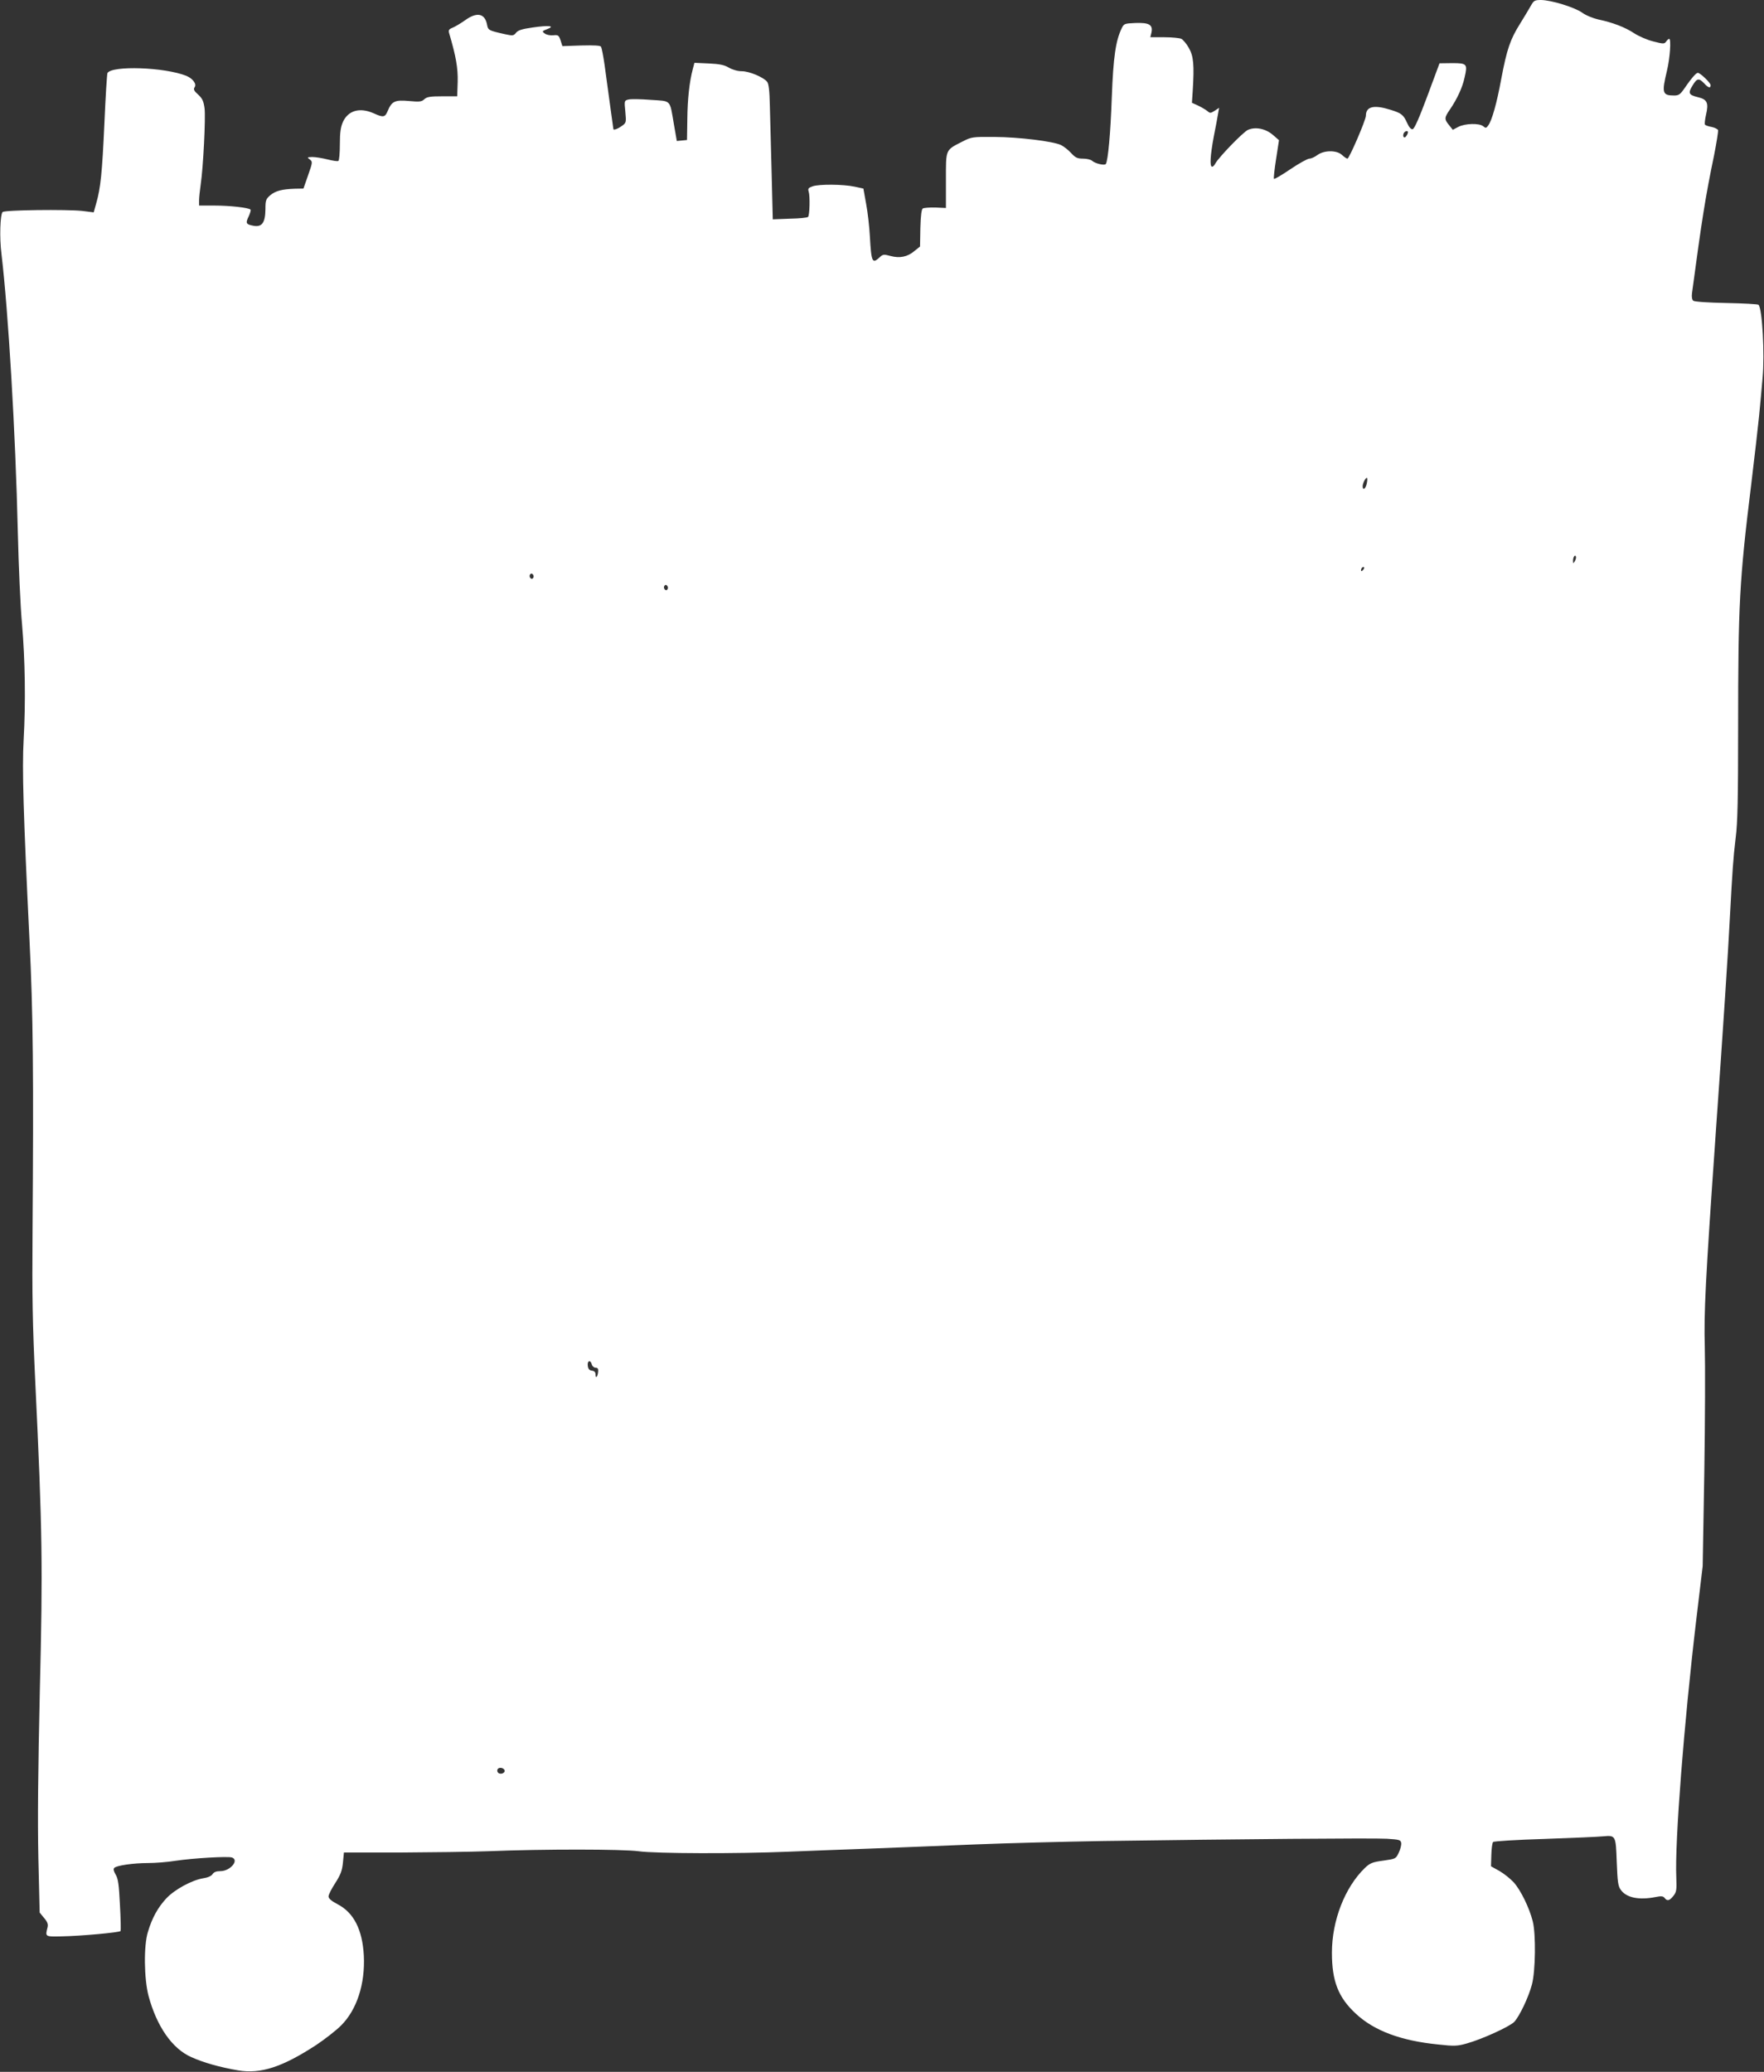
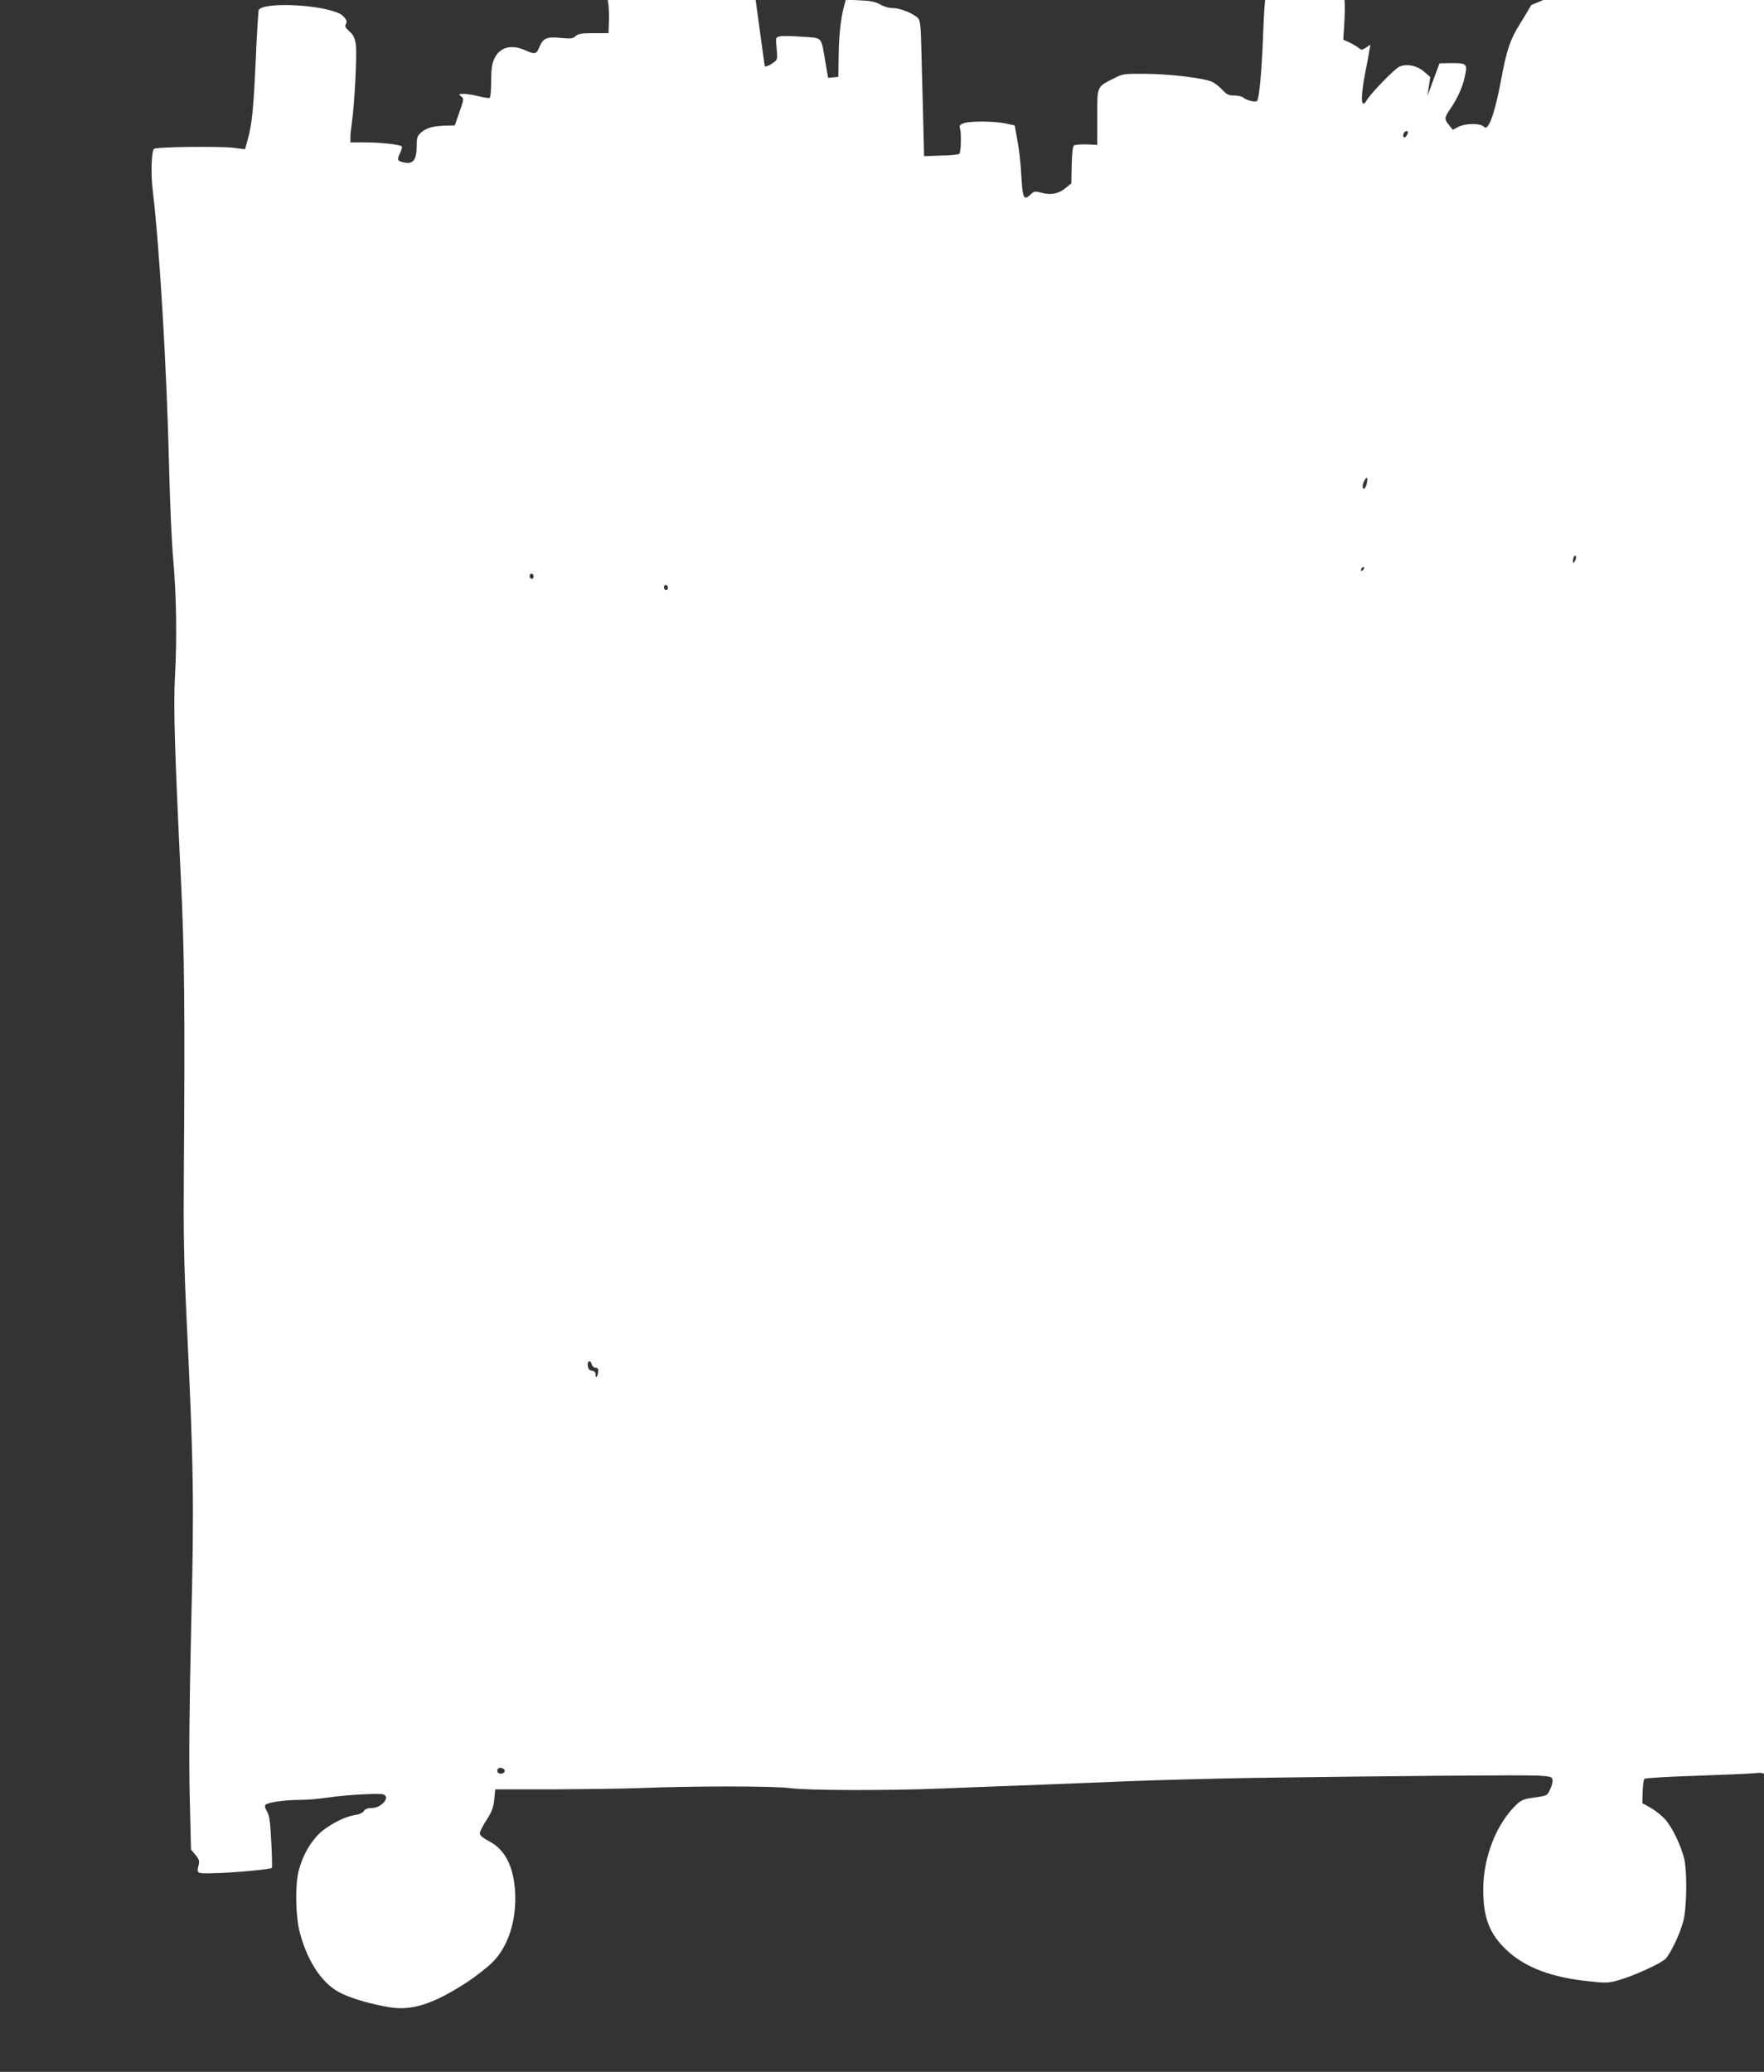
<svg xmlns="http://www.w3.org/2000/svg" version="1.0" width="1090pt" height="1280pt" viewBox="0 0 1090 1280" preserveAspectRatio="xMidYMid meet">
  <rect x="0" y="0" width="1090" height="1280" fill="#333333" stroke="none" />
  <g transform="translate(0,1280) scale(0.1,-0.1)" fill="#ffffff" stroke="none">
-     <path d="M9462 12769 c-9 -17 -41 -69 -69 -115 -61 -97 -82 -158 -117 -344 -27 -147 -57 -254 -80 -285 -12 -17 -16 -18 -31 -5 -24 20 -112 18 -154 -4 l-34 -18 -23 29 c-30 36 -30 46 5 96 45 66 78 137 91 199 19 83 15 88 -77 88 l-78 -1 -75 -202 c-50 -134 -80 -203 -91 -205 -10 -2 -22 11 -34 38 -23 51 -35 61 -104 82 -102 32 -151 20 -151 -37 0 -26 -103 -265 -114 -265 -5 0 -20 10 -34 23 -32 30 -110 30 -152 -1 -16 -12 -38 -22 -49 -22 -11 0 -64 -29 -117 -65 -53 -36 -99 -63 -102 -60 -3 3 3 58 13 122 l18 117 -38 33 c-45 38 -106 51 -153 31 -29 -12 -181 -169 -203 -209 -5 -11 -14 -19 -19 -19 -16 0 -12 67 10 186 12 60 24 125 27 144 l6 34 -27 -18 c-25 -16 -30 -16 -44 -3 -10 8 -35 23 -57 34 l-40 18 5 75 c10 158 5 214 -24 264 -14 25 -35 50 -46 56 -10 5 -58 10 -105 10 l-87 0 7 29 c10 48 -14 62 -99 59 -68 -3 -71 -4 -85 -33 -37 -76 -52 -179 -61 -425 -8 -221 -23 -391 -37 -413 -7 -11 -64 2 -84 19 -8 8 -34 14 -57 14 -35 0 -47 6 -73 34 -17 19 -45 41 -63 50 -49 23 -258 49 -411 50 -135 1 -142 0 -195 -27 -110 -56 -105 -45 -105 -241 l0 -171 -65 3 c-36 1 -71 -2 -78 -6 -8 -6 -13 -44 -15 -121 l-2 -114 -35 -28 c-42 -36 -91 -46 -149 -30 -40 11 -46 10 -66 -9 -45 -42 -51 -31 -60 130 -3 58 -13 148 -23 200 l-17 95 -55 12 c-72 15 -218 16 -259 2 -26 -9 -30 -15 -24 -33 9 -28 6 -147 -4 -156 -4 -5 -55 -10 -113 -11 l-105 -4 -7 285 c-4 157 -9 344 -11 416 -2 95 -7 137 -17 149 -24 29 -111 65 -156 65 -26 0 -57 9 -80 22 -29 17 -58 23 -125 26 l-88 4 -10 -38 c-21 -78 -33 -188 -34 -312 l-2 -127 -31 -3 -32 -3 -17 98 c-28 162 -14 147 -144 156 -62 5 -124 6 -138 2 -25 -6 -26 -7 -19 -75 6 -67 6 -69 -23 -89 -25 -18 -51 -27 -51 -18 -1 4 -40 291 -54 394 -8 56 -18 107 -22 114 -4 8 -42 10 -123 8 l-116 -4 -11 35 c-11 32 -15 35 -45 32 -19 -2 -43 3 -53 11 -18 13 -17 15 15 27 53 20 10 25 -91 10 -64 -9 -89 -17 -101 -32 -15 -19 -20 -20 -70 -9 -102 23 -103 24 -110 61 -14 68 -63 77 -135 25 -27 -19 -62 -40 -77 -46 -23 -9 -27 -16 -22 -33 43 -146 55 -216 53 -301 l-3 -90 -91 0 c-74 0 -96 -3 -112 -18 -17 -16 -30 -17 -96 -11 -86 8 -106 -2 -131 -63 -16 -38 -27 -40 -86 -13 -86 38 -157 18 -190 -53 -14 -32 -19 -65 -19 -139 0 -53 -4 -99 -9 -102 -5 -4 -35 1 -67 9 -32 8 -74 15 -94 15 -32 -1 -34 -2 -16 -15 18 -14 18 -17 -10 -97 l-29 -83 -53 -1 c-81 -3 -119 -13 -152 -40 -27 -24 -30 -31 -30 -87 -1 -83 -21 -111 -73 -102 -48 9 -51 16 -30 59 9 20 14 38 11 41 -12 12 -128 25 -220 25 l-98 0 0 33 c0 17 5 61 10 97 16 108 31 411 24 470 -6 44 -13 61 -39 85 -27 24 -31 33 -22 47 13 20 -13 54 -53 70 -134 53 -457 64 -486 17 -3 -6 -12 -146 -19 -312 -14 -305 -23 -398 -51 -495 l-15 -54 -72 9 c-93 10 -478 6 -491 -7 -15 -15 -20 -157 -7 -259 42 -351 87 -1107 101 -1716 5 -209 16 -465 26 -570 19 -222 23 -483 10 -716 -10 -179 -2 -450 36 -1234 23 -456 26 -839 19 -1815 -3 -380 0 -564 17 -920 44 -919 47 -1139 28 -1905 -11 -493 -14 -799 -9 -1036 l8 -335 27 -33 c21 -24 26 -39 22 -57 -15 -60 -17 -59 86 -57 119 2 359 24 365 33 2 4 1 77 -4 162 -6 123 -11 161 -26 186 -13 22 -16 35 -9 42 15 15 117 30 209 30 44 0 121 6 170 14 106 16 325 29 349 20 45 -17 -12 -84 -72 -84 -26 0 -41 -6 -49 -19 -7 -11 -29 -21 -57 -25 -69 -11 -177 -69 -229 -125 -51 -55 -87 -119 -113 -206 -27 -86 -24 -291 4 -397 51 -188 146 -325 264 -377 75 -34 178 -63 290 -82 139 -23 272 20 482 157 54 36 123 90 153 120 98 97 150 258 141 433 -9 160 -62 265 -163 317 -38 20 -55 35 -55 48 0 11 19 48 42 83 33 52 42 76 47 126 l6 62 345 0 c190 1 435 4 545 8 347 14 832 13 930 0 105 -15 613 -16 925 -3 113 5 338 13 500 19 162 6 457 18 655 26 198 8 551 17 785 21 849 12 1677 19 1760 14 77 -5 85 -7 88 -26 2 -12 -5 -39 -15 -60 -18 -38 -19 -38 -95 -49 -68 -9 -82 -15 -114 -45 -124 -120 -204 -325 -204 -524 0 -175 39 -276 147 -376 113 -106 279 -168 510 -191 99 -11 119 -10 175 6 95 26 267 105 295 134 32 35 88 151 109 231 22 83 25 310 5 390 -21 83 -74 192 -117 240 -21 23 -61 55 -89 71 l-52 29 2 70 c1 39 6 75 11 80 5 5 149 14 319 19 171 6 333 13 360 16 79 7 79 6 85 -159 5 -126 8 -149 26 -173 35 -48 113 -63 214 -43 35 7 47 6 56 -6 16 -21 30 -17 54 13 19 24 21 37 18 113 -10 219 48 959 123 1590 l40 335 10 580 c5 319 6 668 3 775 -6 205 4 409 66 1295 50 711 78 1141 89 1355 16 297 20 361 36 495 12 91 15 250 15 676 0 764 8 914 80 1499 21 173 43 365 49 425 6 61 16 168 22 239 14 148 -2 430 -25 453 -4 4 -94 9 -199 11 -113 2 -197 8 -204 14 -8 6 -11 24 -8 47 61 455 82 589 136 850 16 80 27 151 25 157 -3 7 -21 16 -41 20 -19 3 -37 10 -40 14 -3 5 0 31 6 58 18 77 9 98 -51 112 -57 14 -61 25 -29 76 25 41 38 42 69 9 26 -28 40 -32 40 -11 0 14 -64 76 -79 76 -11 0 -42 -36 -80 -92 -28 -41 -37 -48 -66 -48 -73 0 -78 15 -45 152 19 79 27 198 14 198 -4 0 -12 -7 -19 -17 -11 -15 -17 -15 -79 1 -37 9 -90 32 -119 51 -56 37 -132 66 -222 85 -31 7 -76 25 -99 42 -49 34 -190 77 -254 78 -38 0 -45 -4 -60 -31z m-762 -786 c0 -5 -4 -15 -10 -23 -11 -18 -25 -7 -17 15 6 15 27 21 27 8z m-255 -2172 c-7 -32 -25 -43 -25 -15 0 19 20 57 27 51 3 -3 2 -19 -2 -36z m1286 -478 c-10 -17 -10 -16 -11 3 0 23 13 41 18 25 2 -6 -1 -18 -7 -28z m-1309 -55 c-7 -7 -12 -8 -12 -2 0 14 12 26 19 19 2 -3 -1 -11 -7 -17z m-5127 -48 c-5 -8 -11 -8 -17 -2 -6 6 -7 16 -3 22 5 8 11 8 17 2 6 -6 7 -16 3 -22z m830 -70 c-5 -8 -11 -8 -17 -2 -6 6 -7 16 -3 22 5 8 11 8 17 2 6 -6 7 -16 3 -22z m-468 -4790 c3 -11 14 -20 23 -20 14 0 18 -7 16 -25 -3 -32 -16 -45 -16 -17 0 14 -7 22 -22 24 -17 2 -24 11 -26 31 -4 31 17 38 25 7z m-539 -2507 c5 -17 -26 -29 -40 -15 -6 6 -7 15 -3 22 9 14 37 9 43 -7z" />
+     <path d="M9462 12769 c-9 -17 -41 -69 -69 -115 -61 -97 -82 -158 -117 -344 -27 -147 -57 -254 -80 -285 -12 -17 -16 -18 -31 -5 -24 20 -112 18 -154 -4 l-34 -18 -23 29 c-30 36 -30 46 5 96 45 66 78 137 91 199 19 83 15 88 -77 88 l-78 -1 -75 -202 l18 117 -38 33 c-45 38 -106 51 -153 31 -29 -12 -181 -169 -203 -209 -5 -11 -14 -19 -19 -19 -16 0 -12 67 10 186 12 60 24 125 27 144 l6 34 -27 -18 c-25 -16 -30 -16 -44 -3 -10 8 -35 23 -57 34 l-40 18 5 75 c10 158 5 214 -24 264 -14 25 -35 50 -46 56 -10 5 -58 10 -105 10 l-87 0 7 29 c10 48 -14 62 -99 59 -68 -3 -71 -4 -85 -33 -37 -76 -52 -179 -61 -425 -8 -221 -23 -391 -37 -413 -7 -11 -64 2 -84 19 -8 8 -34 14 -57 14 -35 0 -47 6 -73 34 -17 19 -45 41 -63 50 -49 23 -258 49 -411 50 -135 1 -142 0 -195 -27 -110 -56 -105 -45 -105 -241 l0 -171 -65 3 c-36 1 -71 -2 -78 -6 -8 -6 -13 -44 -15 -121 l-2 -114 -35 -28 c-42 -36 -91 -46 -149 -30 -40 11 -46 10 -66 -9 -45 -42 -51 -31 -60 130 -3 58 -13 148 -23 200 l-17 95 -55 12 c-72 15 -218 16 -259 2 -26 -9 -30 -15 -24 -33 9 -28 6 -147 -4 -156 -4 -5 -55 -10 -113 -11 l-105 -4 -7 285 c-4 157 -9 344 -11 416 -2 95 -7 137 -17 149 -24 29 -111 65 -156 65 -26 0 -57 9 -80 22 -29 17 -58 23 -125 26 l-88 4 -10 -38 c-21 -78 -33 -188 -34 -312 l-2 -127 -31 -3 -32 -3 -17 98 c-28 162 -14 147 -144 156 -62 5 -124 6 -138 2 -25 -6 -26 -7 -19 -75 6 -67 6 -69 -23 -89 -25 -18 -51 -27 -51 -18 -1 4 -40 291 -54 394 -8 56 -18 107 -22 114 -4 8 -42 10 -123 8 l-116 -4 -11 35 c-11 32 -15 35 -45 32 -19 -2 -43 3 -53 11 -18 13 -17 15 15 27 53 20 10 25 -91 10 -64 -9 -89 -17 -101 -32 -15 -19 -20 -20 -70 -9 -102 23 -103 24 -110 61 -14 68 -63 77 -135 25 -27 -19 -62 -40 -77 -46 -23 -9 -27 -16 -22 -33 43 -146 55 -216 53 -301 l-3 -90 -91 0 c-74 0 -96 -3 -112 -18 -17 -16 -30 -17 -96 -11 -86 8 -106 -2 -131 -63 -16 -38 -27 -40 -86 -13 -86 38 -157 18 -190 -53 -14 -32 -19 -65 -19 -139 0 -53 -4 -99 -9 -102 -5 -4 -35 1 -67 9 -32 8 -74 15 -94 15 -32 -1 -34 -2 -16 -15 18 -14 18 -17 -10 -97 l-29 -83 -53 -1 c-81 -3 -119 -13 -152 -40 -27 -24 -30 -31 -30 -87 -1 -83 -21 -111 -73 -102 -48 9 -51 16 -30 59 9 20 14 38 11 41 -12 12 -128 25 -220 25 l-98 0 0 33 c0 17 5 61 10 97 16 108 31 411 24 470 -6 44 -13 61 -39 85 -27 24 -31 33 -22 47 13 20 -13 54 -53 70 -134 53 -457 64 -486 17 -3 -6 -12 -146 -19 -312 -14 -305 -23 -398 -51 -495 l-15 -54 -72 9 c-93 10 -478 6 -491 -7 -15 -15 -20 -157 -7 -259 42 -351 87 -1107 101 -1716 5 -209 16 -465 26 -570 19 -222 23 -483 10 -716 -10 -179 -2 -450 36 -1234 23 -456 26 -839 19 -1815 -3 -380 0 -564 17 -920 44 -919 47 -1139 28 -1905 -11 -493 -14 -799 -9 -1036 l8 -335 27 -33 c21 -24 26 -39 22 -57 -15 -60 -17 -59 86 -57 119 2 359 24 365 33 2 4 1 77 -4 162 -6 123 -11 161 -26 186 -13 22 -16 35 -9 42 15 15 117 30 209 30 44 0 121 6 170 14 106 16 325 29 349 20 45 -17 -12 -84 -72 -84 -26 0 -41 -6 -49 -19 -7 -11 -29 -21 -57 -25 -69 -11 -177 -69 -229 -125 -51 -55 -87 -119 -113 -206 -27 -86 -24 -291 4 -397 51 -188 146 -325 264 -377 75 -34 178 -63 290 -82 139 -23 272 20 482 157 54 36 123 90 153 120 98 97 150 258 141 433 -9 160 -62 265 -163 317 -38 20 -55 35 -55 48 0 11 19 48 42 83 33 52 42 76 47 126 l6 62 345 0 c190 1 435 4 545 8 347 14 832 13 930 0 105 -15 613 -16 925 -3 113 5 338 13 500 19 162 6 457 18 655 26 198 8 551 17 785 21 849 12 1677 19 1760 14 77 -5 85 -7 88 -26 2 -12 -5 -39 -15 -60 -18 -38 -19 -38 -95 -49 -68 -9 -82 -15 -114 -45 -124 -120 -204 -325 -204 -524 0 -175 39 -276 147 -376 113 -106 279 -168 510 -191 99 -11 119 -10 175 6 95 26 267 105 295 134 32 35 88 151 109 231 22 83 25 310 5 390 -21 83 -74 192 -117 240 -21 23 -61 55 -89 71 l-52 29 2 70 c1 39 6 75 11 80 5 5 149 14 319 19 171 6 333 13 360 16 79 7 79 6 85 -159 5 -126 8 -149 26 -173 35 -48 113 -63 214 -43 35 7 47 6 56 -6 16 -21 30 -17 54 13 19 24 21 37 18 113 -10 219 48 959 123 1590 l40 335 10 580 c5 319 6 668 3 775 -6 205 4 409 66 1295 50 711 78 1141 89 1355 16 297 20 361 36 495 12 91 15 250 15 676 0 764 8 914 80 1499 21 173 43 365 49 425 6 61 16 168 22 239 14 148 -2 430 -25 453 -4 4 -94 9 -199 11 -113 2 -197 8 -204 14 -8 6 -11 24 -8 47 61 455 82 589 136 850 16 80 27 151 25 157 -3 7 -21 16 -41 20 -19 3 -37 10 -40 14 -3 5 0 31 6 58 18 77 9 98 -51 112 -57 14 -61 25 -29 76 25 41 38 42 69 9 26 -28 40 -32 40 -11 0 14 -64 76 -79 76 -11 0 -42 -36 -80 -92 -28 -41 -37 -48 -66 -48 -73 0 -78 15 -45 152 19 79 27 198 14 198 -4 0 -12 -7 -19 -17 -11 -15 -17 -15 -79 1 -37 9 -90 32 -119 51 -56 37 -132 66 -222 85 -31 7 -76 25 -99 42 -49 34 -190 77 -254 78 -38 0 -45 -4 -60 -31z m-762 -786 c0 -5 -4 -15 -10 -23 -11 -18 -25 -7 -17 15 6 15 27 21 27 8z m-255 -2172 c-7 -32 -25 -43 -25 -15 0 19 20 57 27 51 3 -3 2 -19 -2 -36z m1286 -478 c-10 -17 -10 -16 -11 3 0 23 13 41 18 25 2 -6 -1 -18 -7 -28z m-1309 -55 c-7 -7 -12 -8 -12 -2 0 14 12 26 19 19 2 -3 -1 -11 -7 -17z m-5127 -48 c-5 -8 -11 -8 -17 -2 -6 6 -7 16 -3 22 5 8 11 8 17 2 6 -6 7 -16 3 -22z m830 -70 c-5 -8 -11 -8 -17 -2 -6 6 -7 16 -3 22 5 8 11 8 17 2 6 -6 7 -16 3 -22z m-468 -4790 c3 -11 14 -20 23 -20 14 0 18 -7 16 -25 -3 -32 -16 -45 -16 -17 0 14 -7 22 -22 24 -17 2 -24 11 -26 31 -4 31 17 38 25 7z m-539 -2507 c5 -17 -26 -29 -40 -15 -6 6 -7 15 -3 22 9 14 37 9 43 -7z" />
  </g>
</svg>